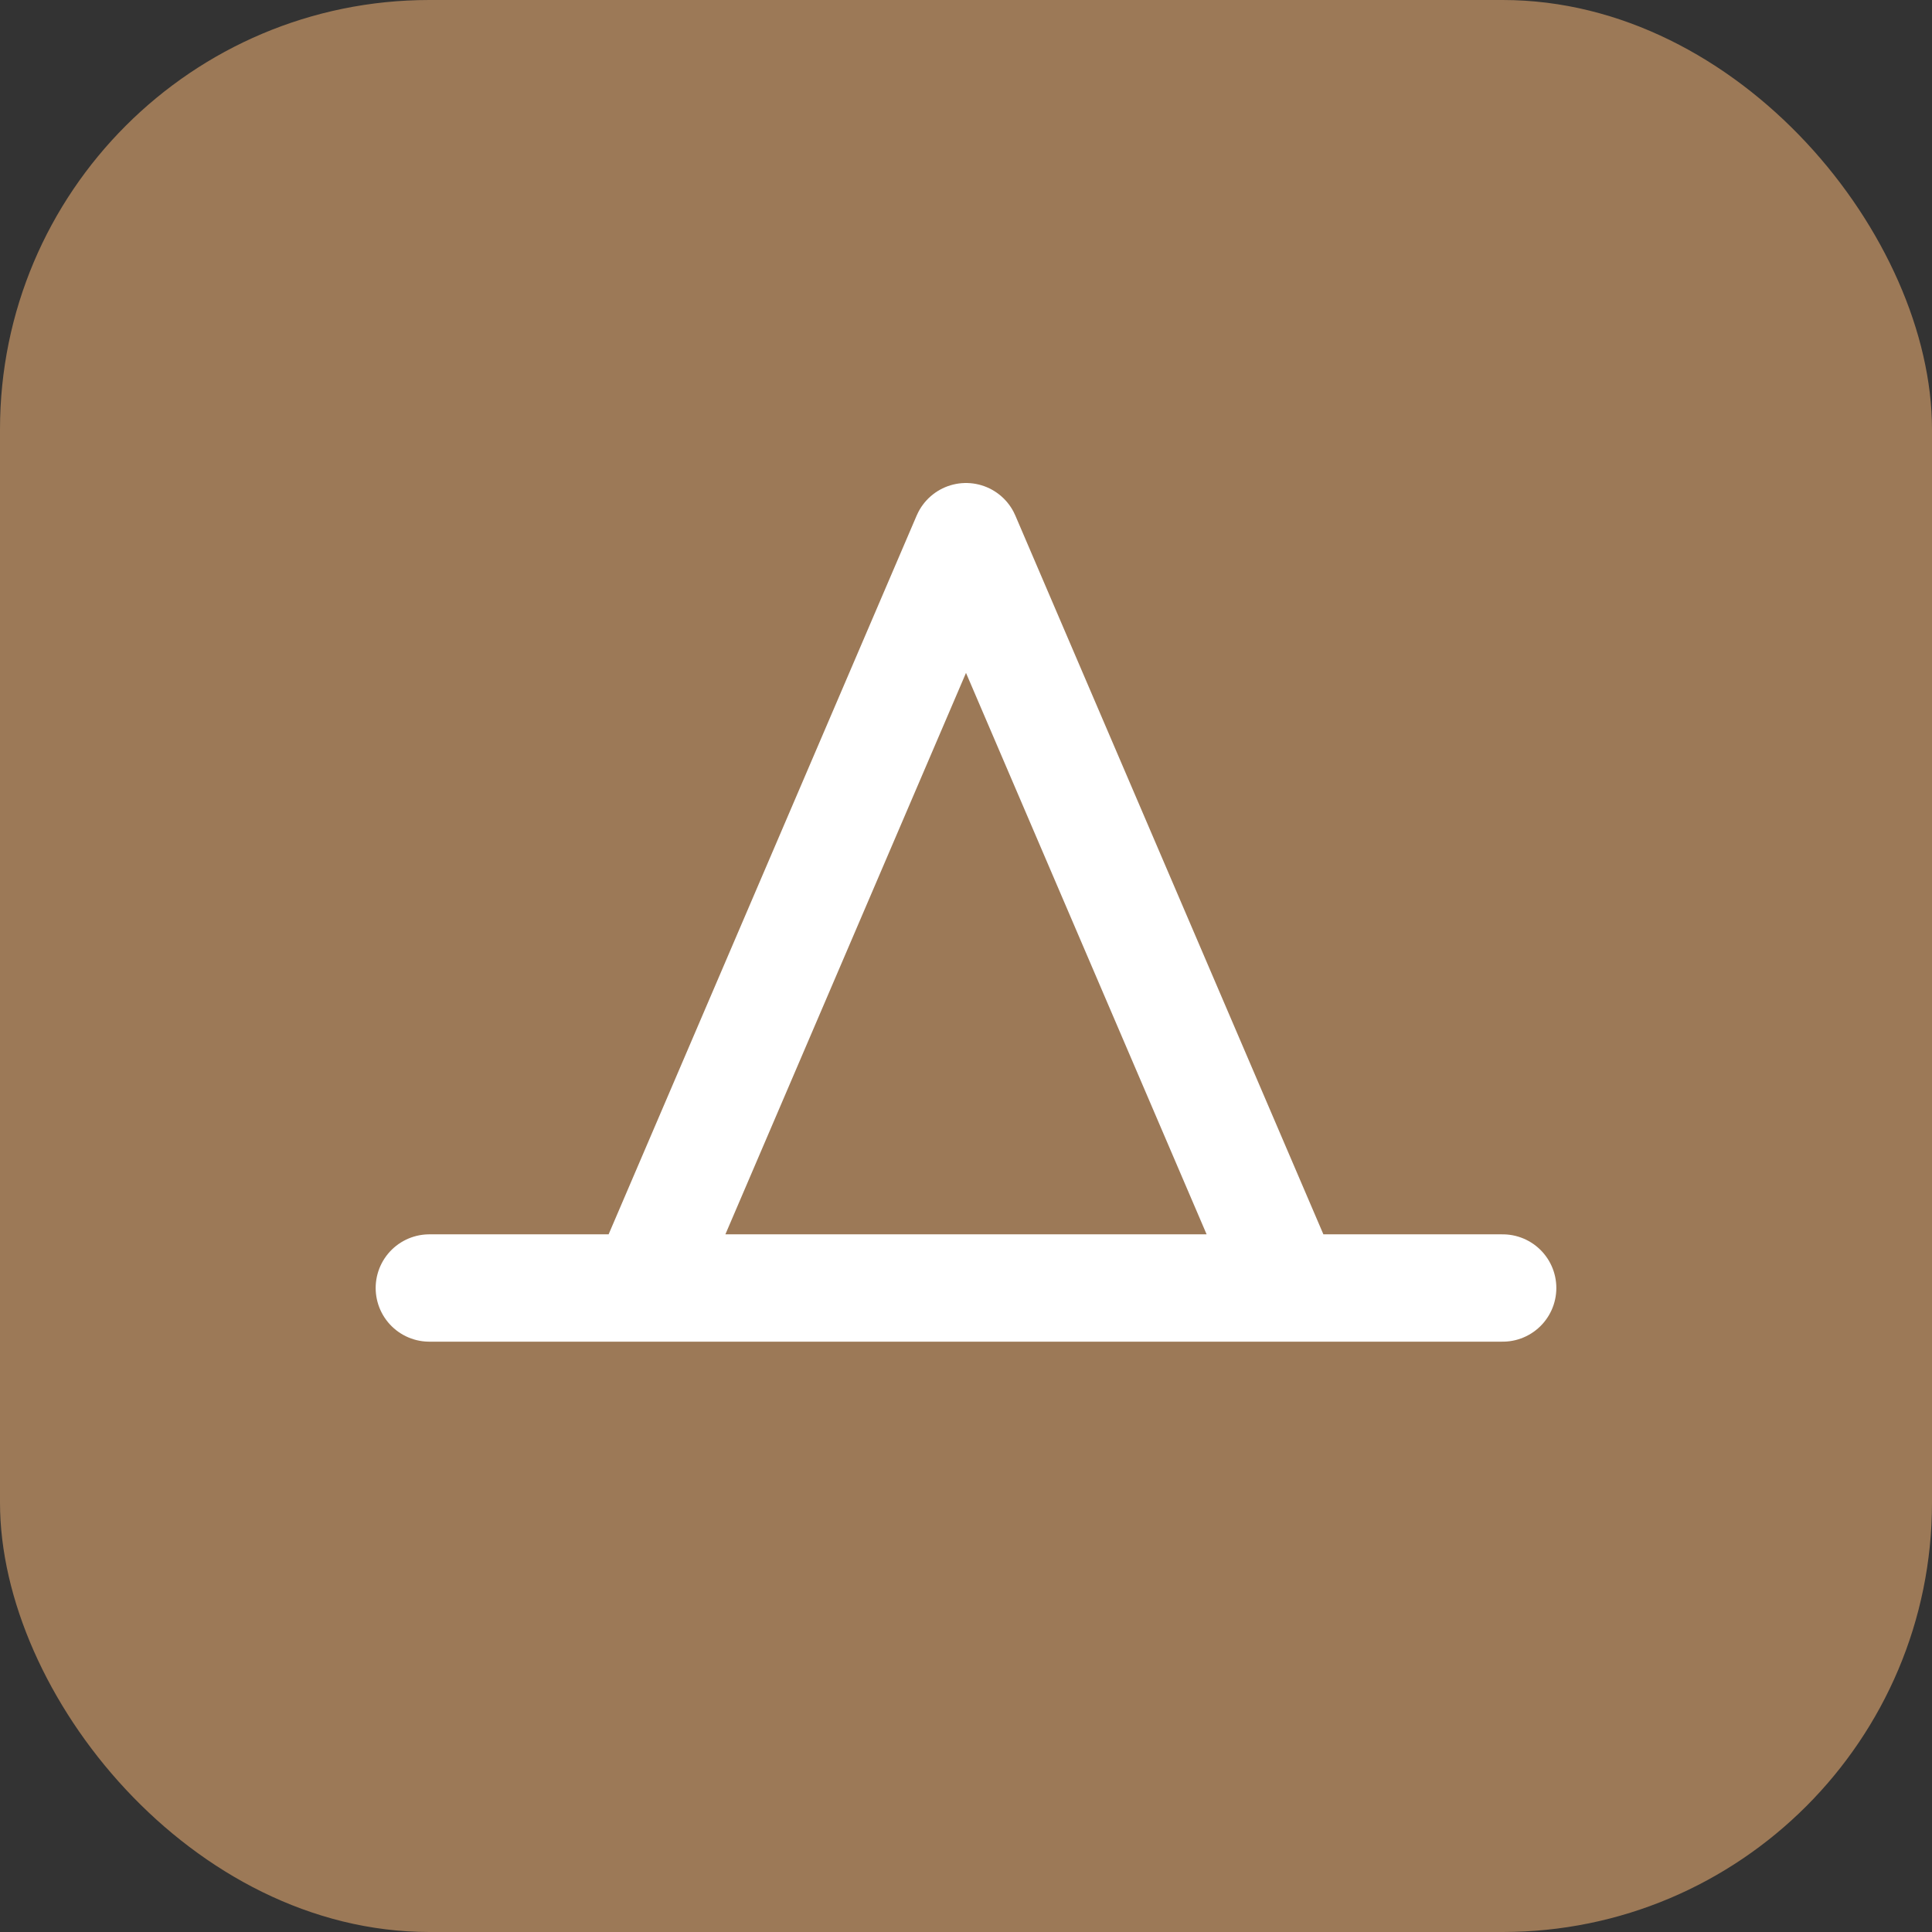
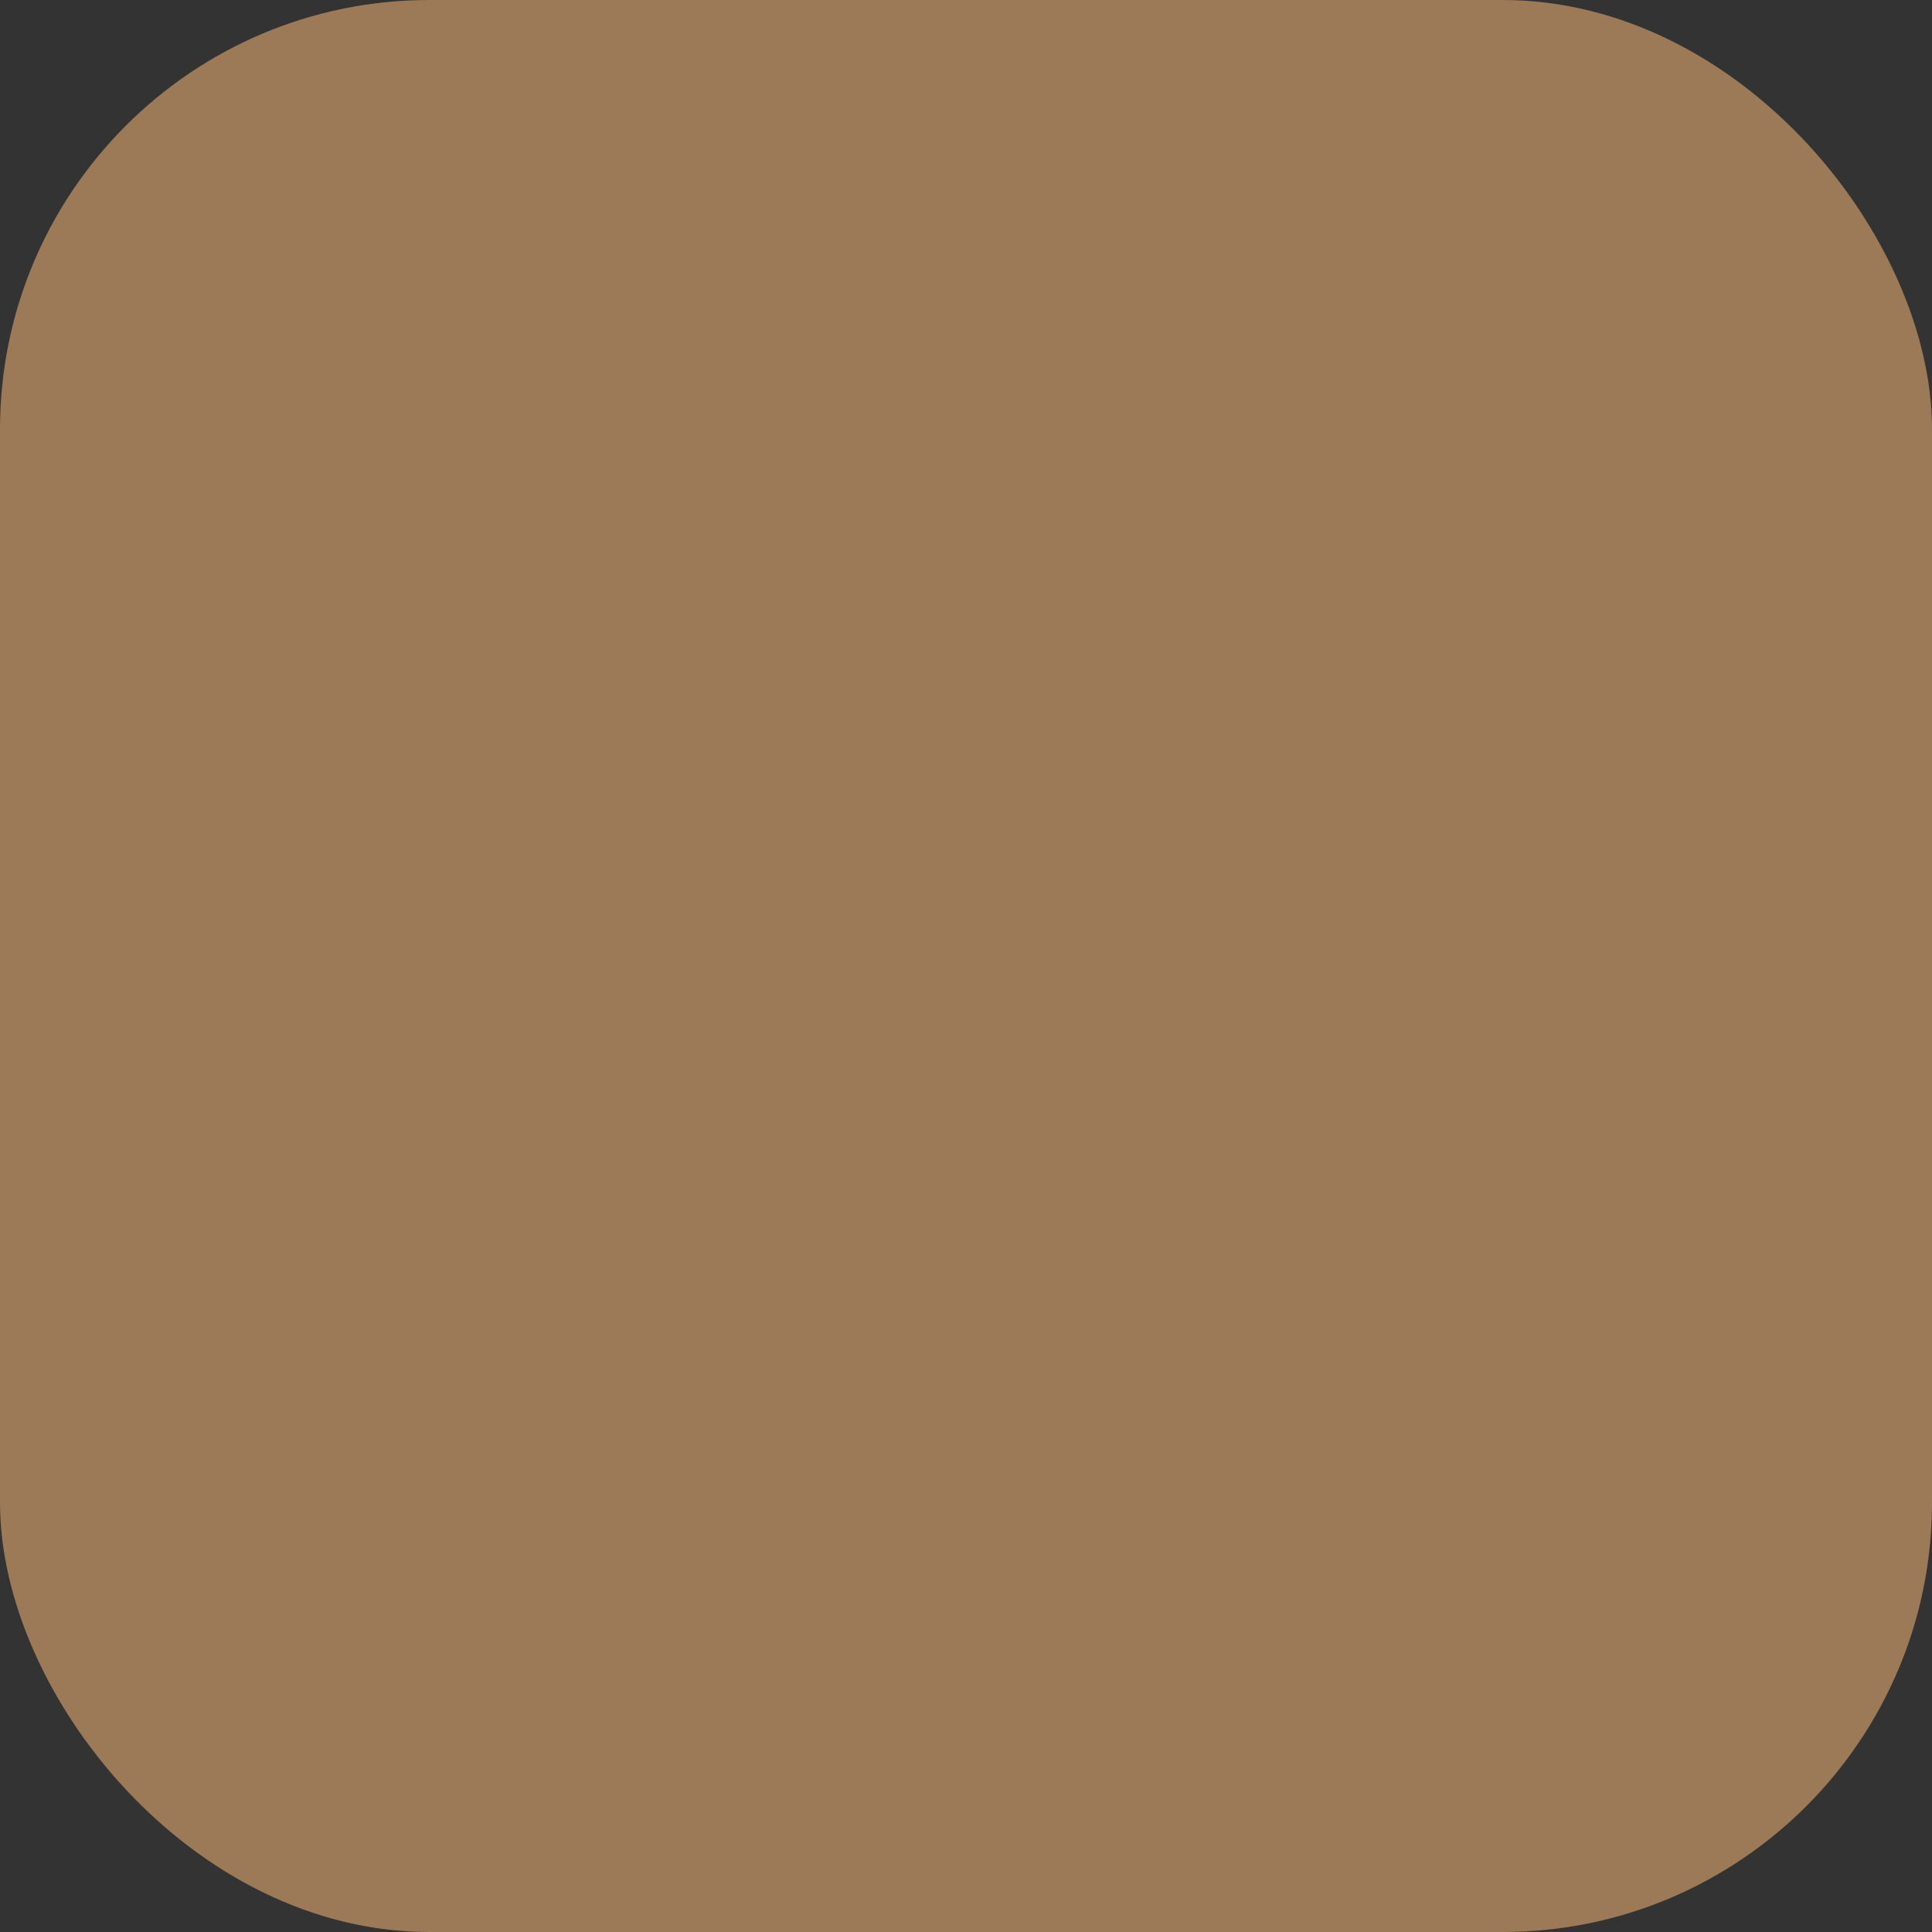
<svg xmlns="http://www.w3.org/2000/svg" width="36" height="36" viewBox="0 0 36 36" fill="none">
  <rect x="0" y="0" width="36" height="36" fill="#333333" stroke="none" />
  <rect width="36" height="36" rx="8" fill="#9c7957" />
-   <path d="M12 24L18 10L24 24M12 24H24M12 24H8M24 24H28" stroke="white" stroke-width="2" stroke-linecap="round" stroke-linejoin="round" />
</svg>